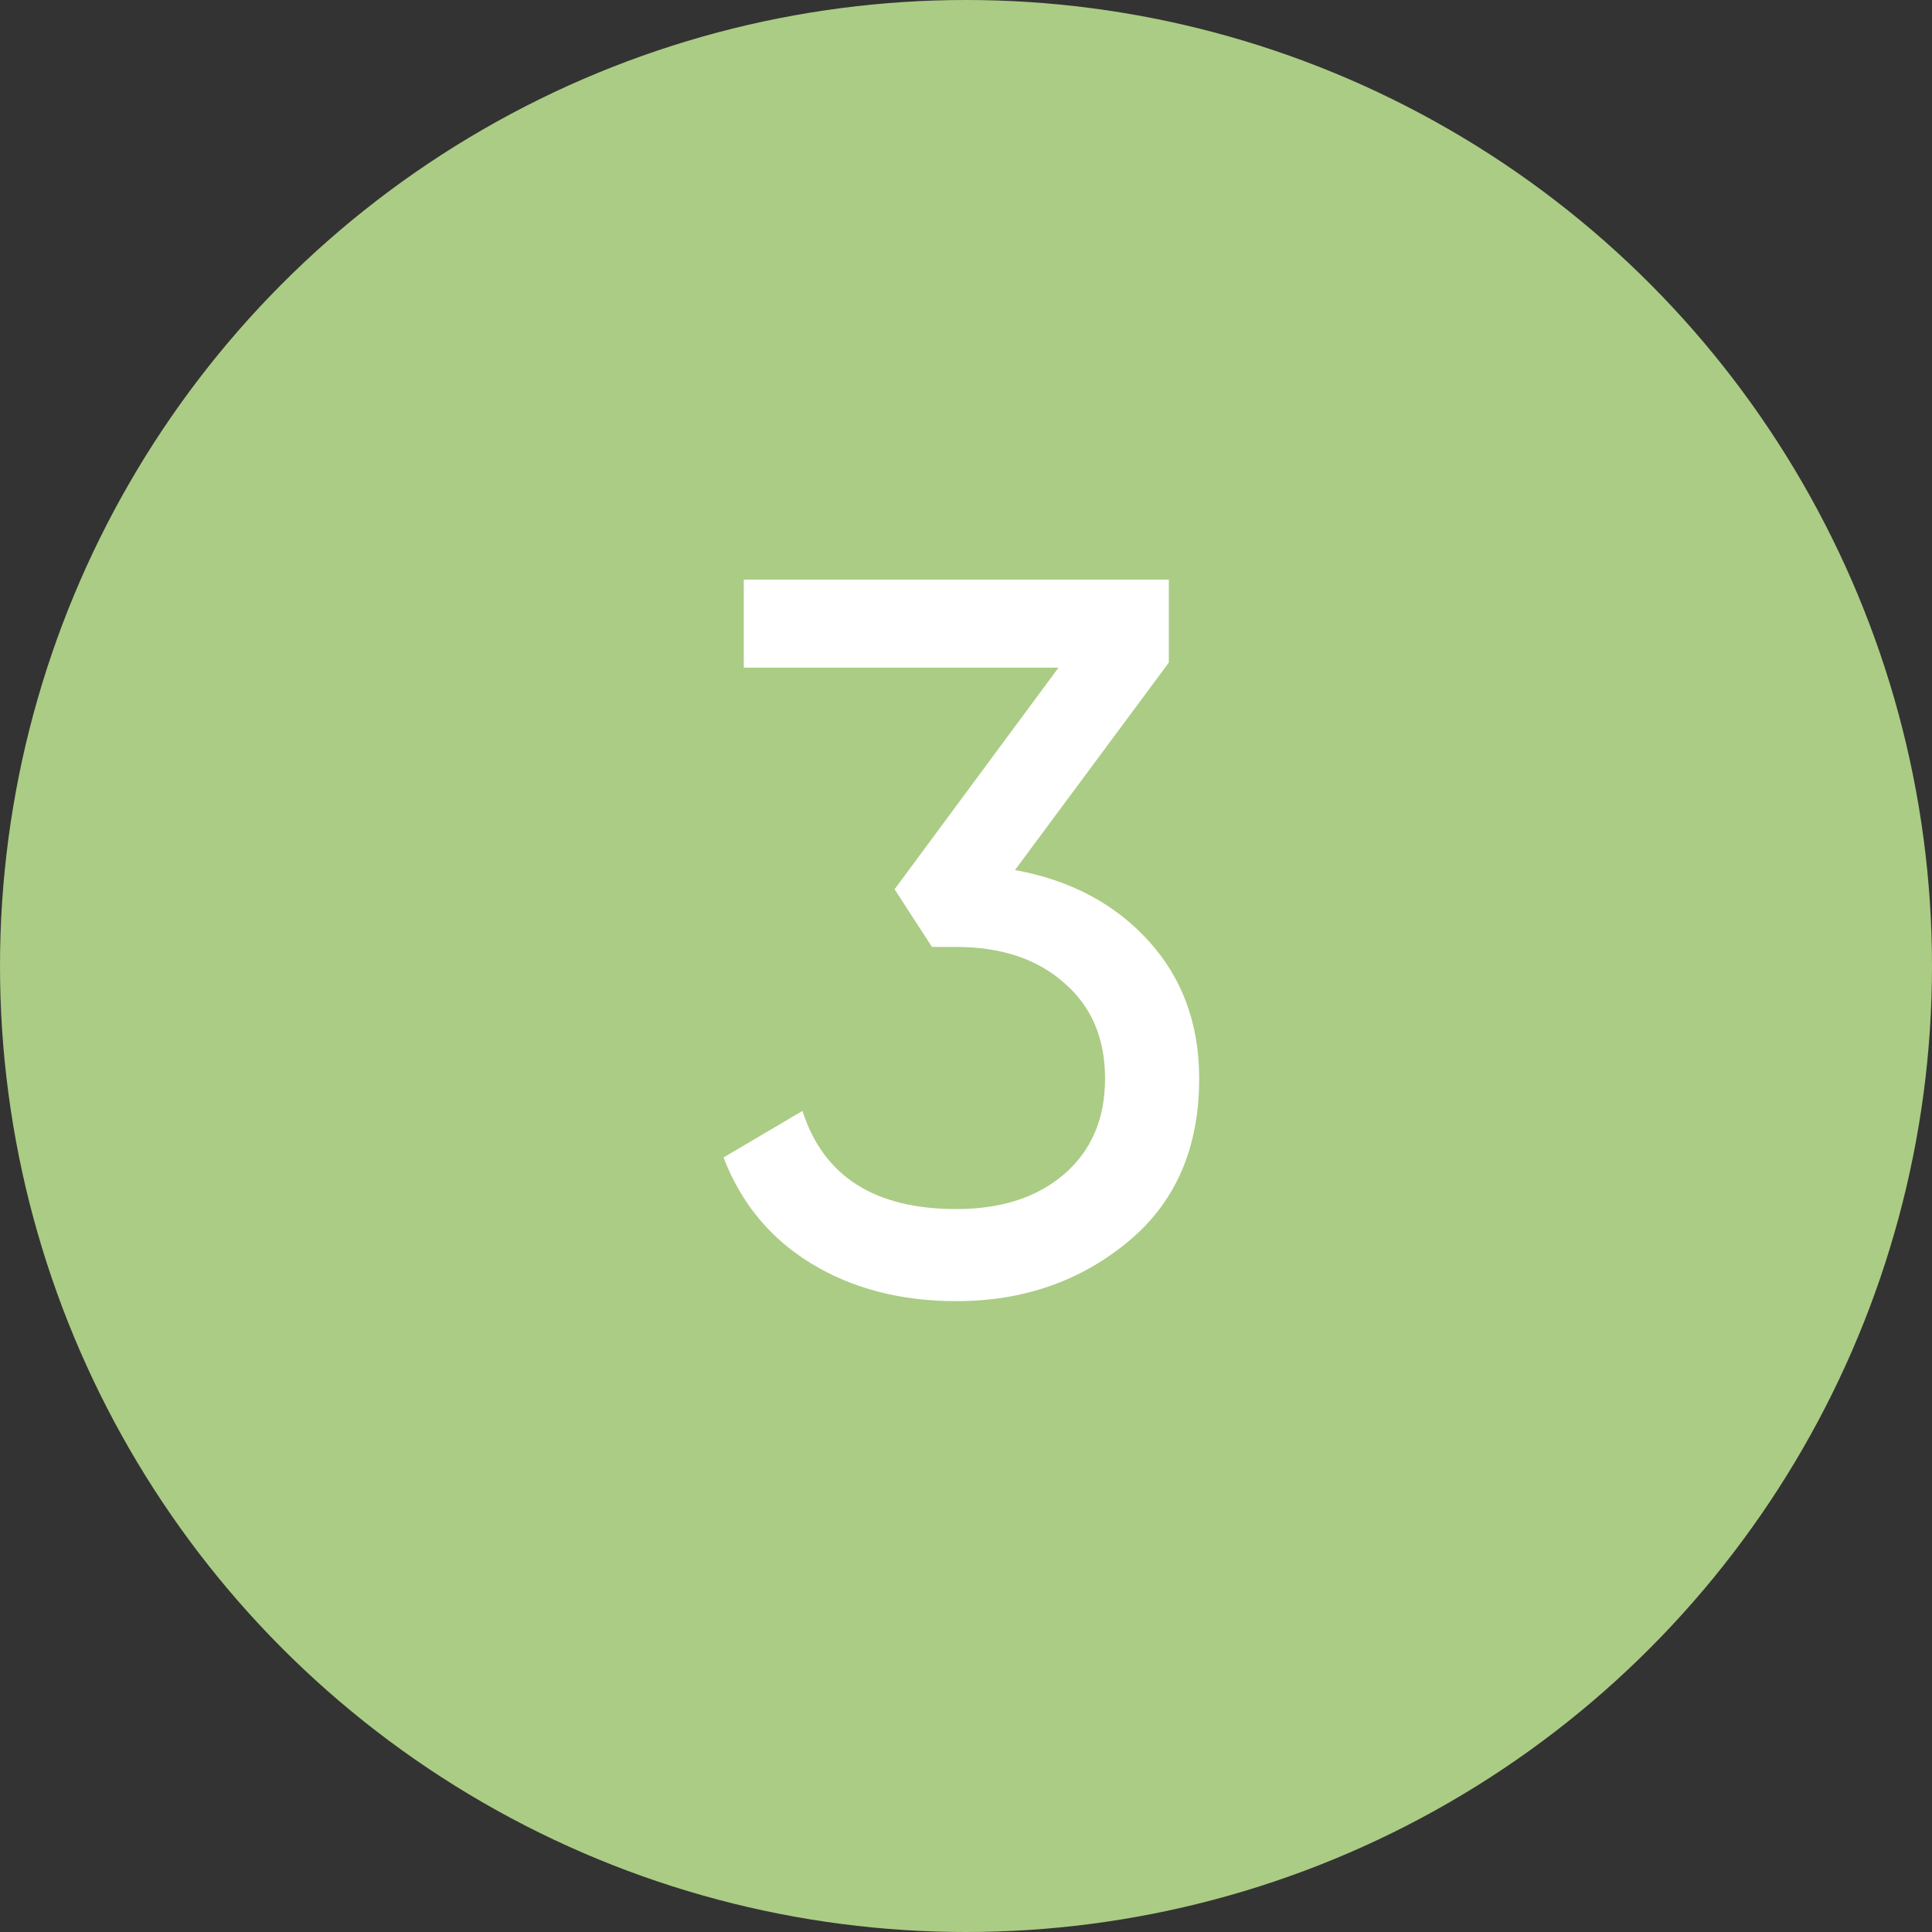
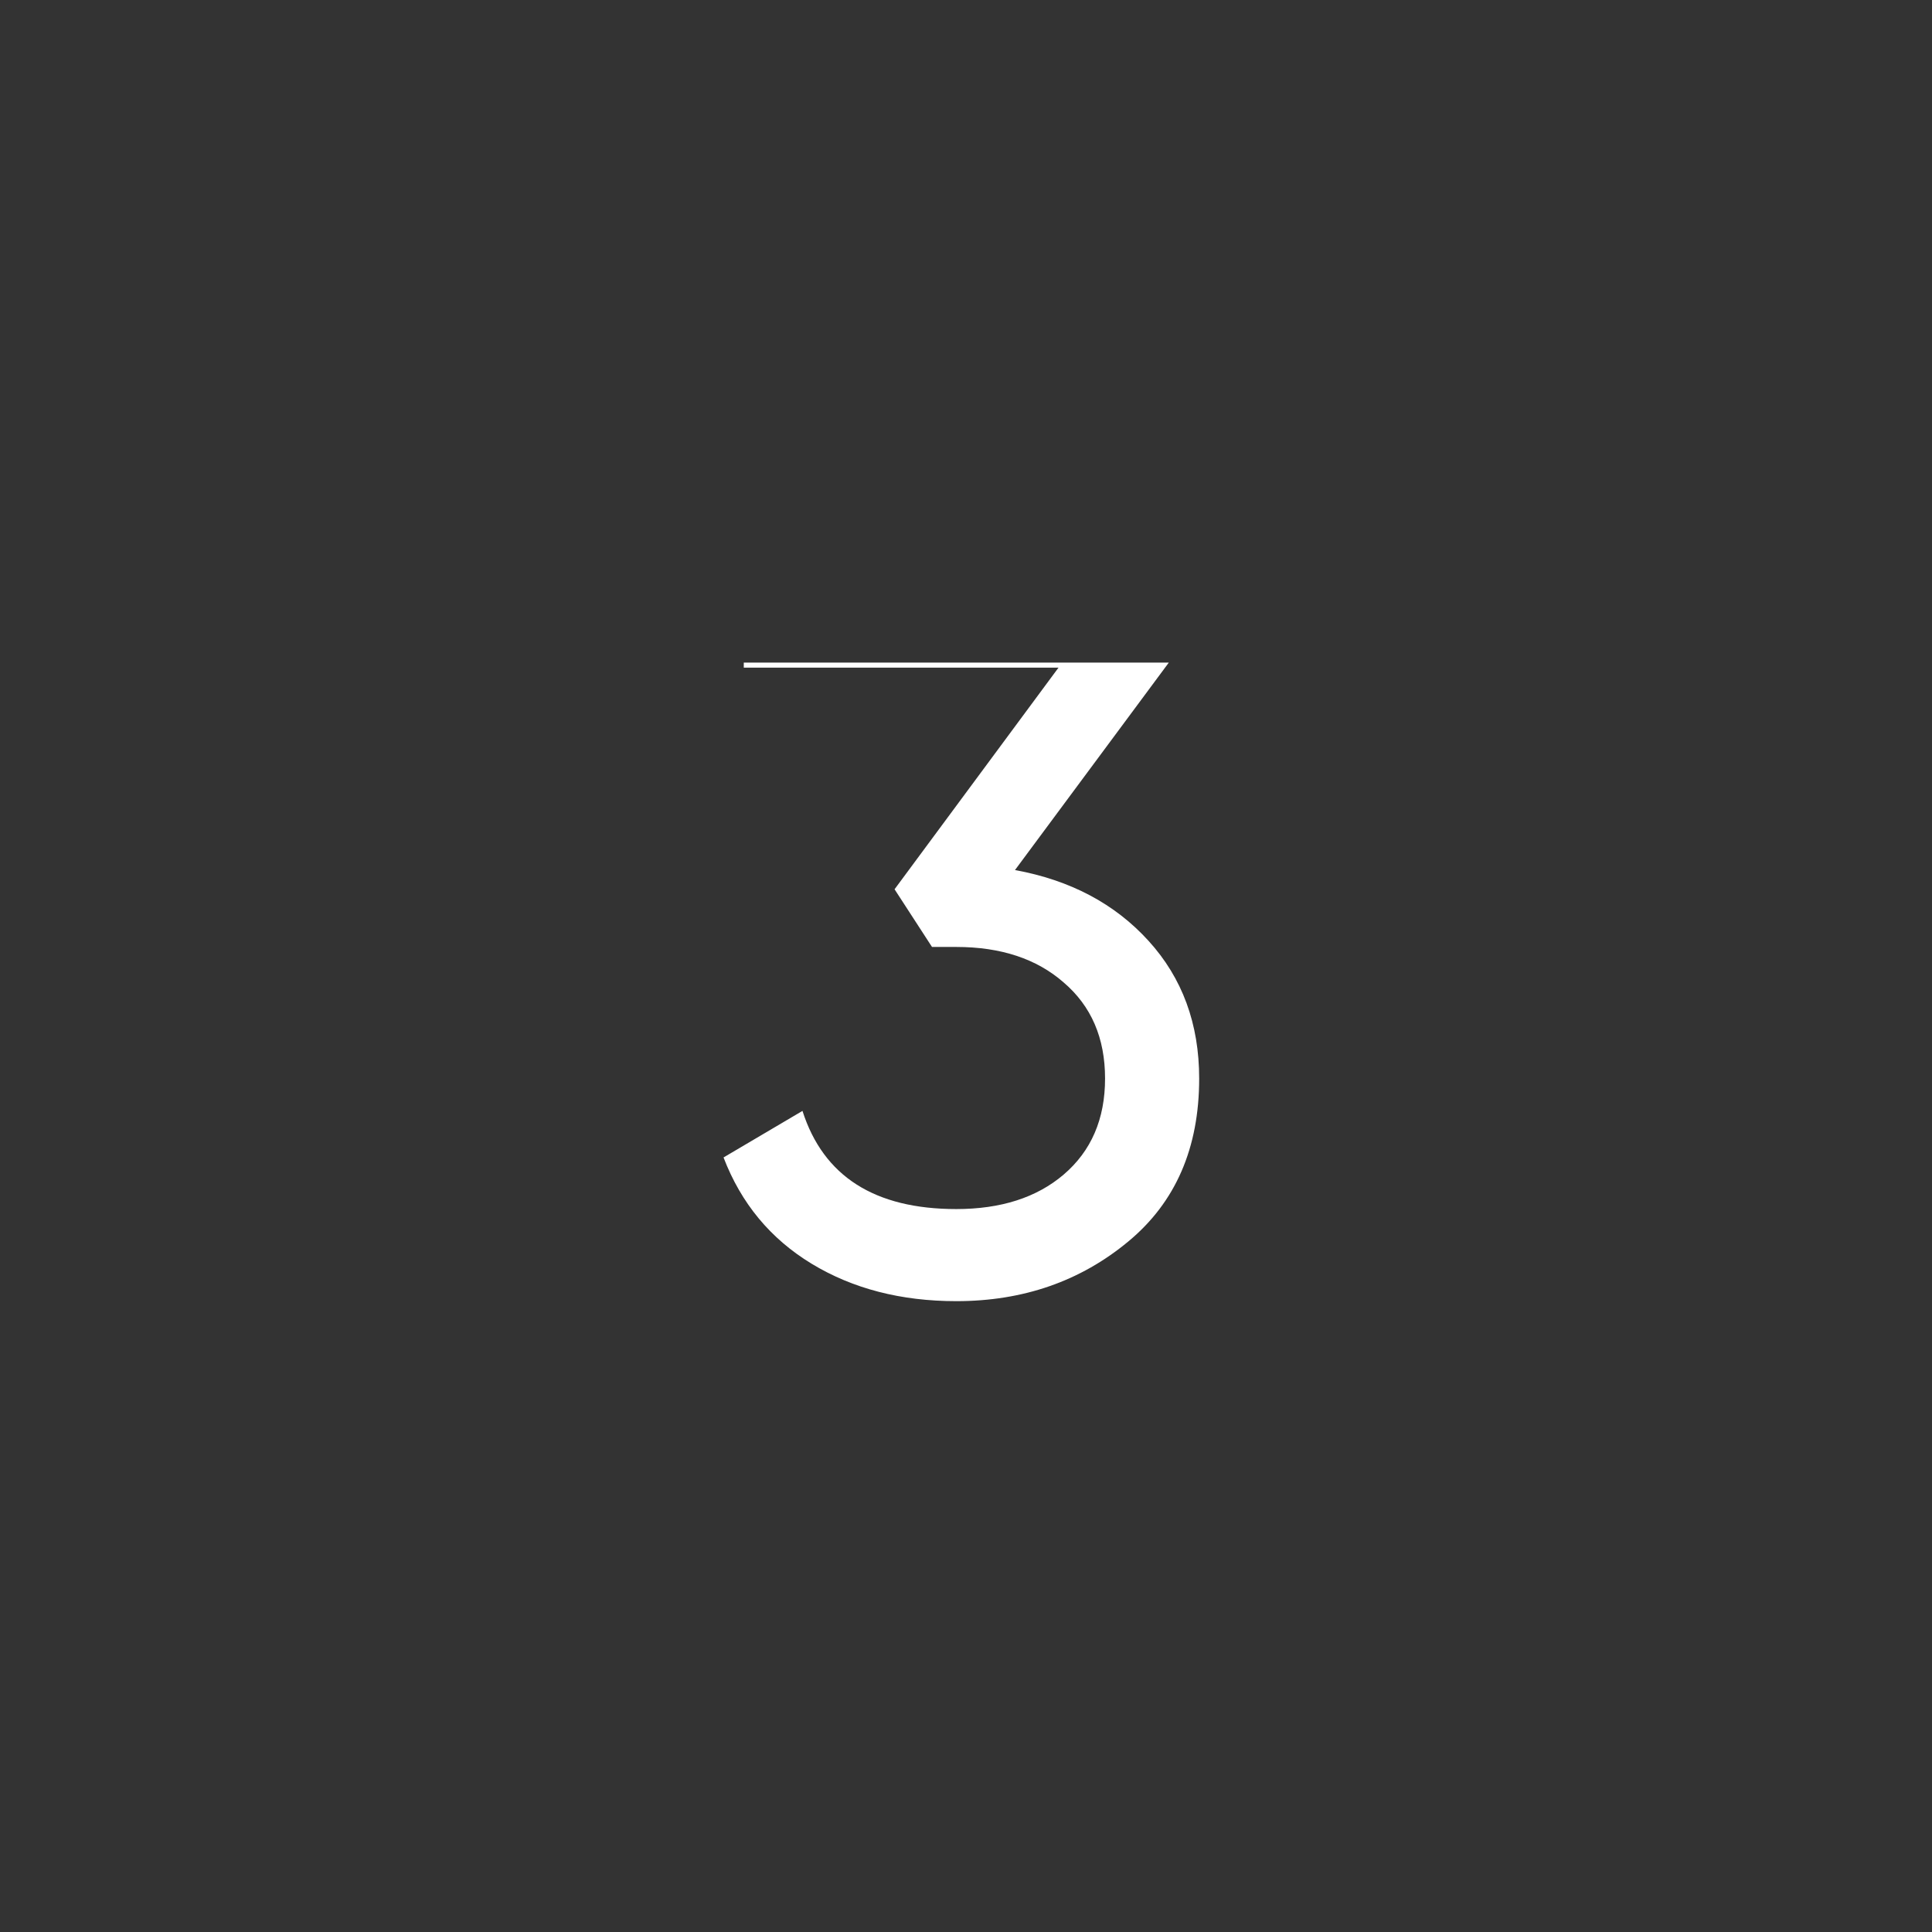
<svg xmlns="http://www.w3.org/2000/svg" width="42" height="42" viewBox="0 0 42 42" fill="none">
  <rect x="0" y="0" width="42" height="42" fill="#333333" stroke="none" />
-   <circle cx="21" cy="21" r="21" fill="#ABCC84" />
-   <path d="M25.409 14.404L22.065 18.914C23.268 19.134 24.236 19.647 24.969 20.454C25.703 21.261 26.069 22.258 26.069 23.446C26.069 24.957 25.556 26.137 24.529 26.988C23.488 27.853 22.241 28.286 20.789 28.286C19.587 28.286 18.538 28.015 17.643 27.472C16.749 26.929 16.111 26.159 15.729 25.162L17.445 24.15C17.9 25.573 19.015 26.284 20.789 26.284C21.757 26.284 22.535 26.035 23.121 25.536C23.723 25.023 24.023 24.326 24.023 23.446C24.023 22.566 23.723 21.869 23.121 21.356C22.535 20.843 21.757 20.586 20.789 20.586H20.261L19.447 19.332L23.011 14.514H16.169V12.6H25.409V14.404Z" fill="white" />
+   <path d="M25.409 14.404L22.065 18.914C23.268 19.134 24.236 19.647 24.969 20.454C25.703 21.261 26.069 22.258 26.069 23.446C26.069 24.957 25.556 26.137 24.529 26.988C23.488 27.853 22.241 28.286 20.789 28.286C19.587 28.286 18.538 28.015 17.643 27.472C16.749 26.929 16.111 26.159 15.729 25.162L17.445 24.15C17.9 25.573 19.015 26.284 20.789 26.284C21.757 26.284 22.535 26.035 23.121 25.536C23.723 25.023 24.023 24.326 24.023 23.446C24.023 22.566 23.723 21.869 23.121 21.356C22.535 20.843 21.757 20.586 20.789 20.586H20.261L19.447 19.332L23.011 14.514H16.169V12.6V14.404Z" fill="white" />
</svg>